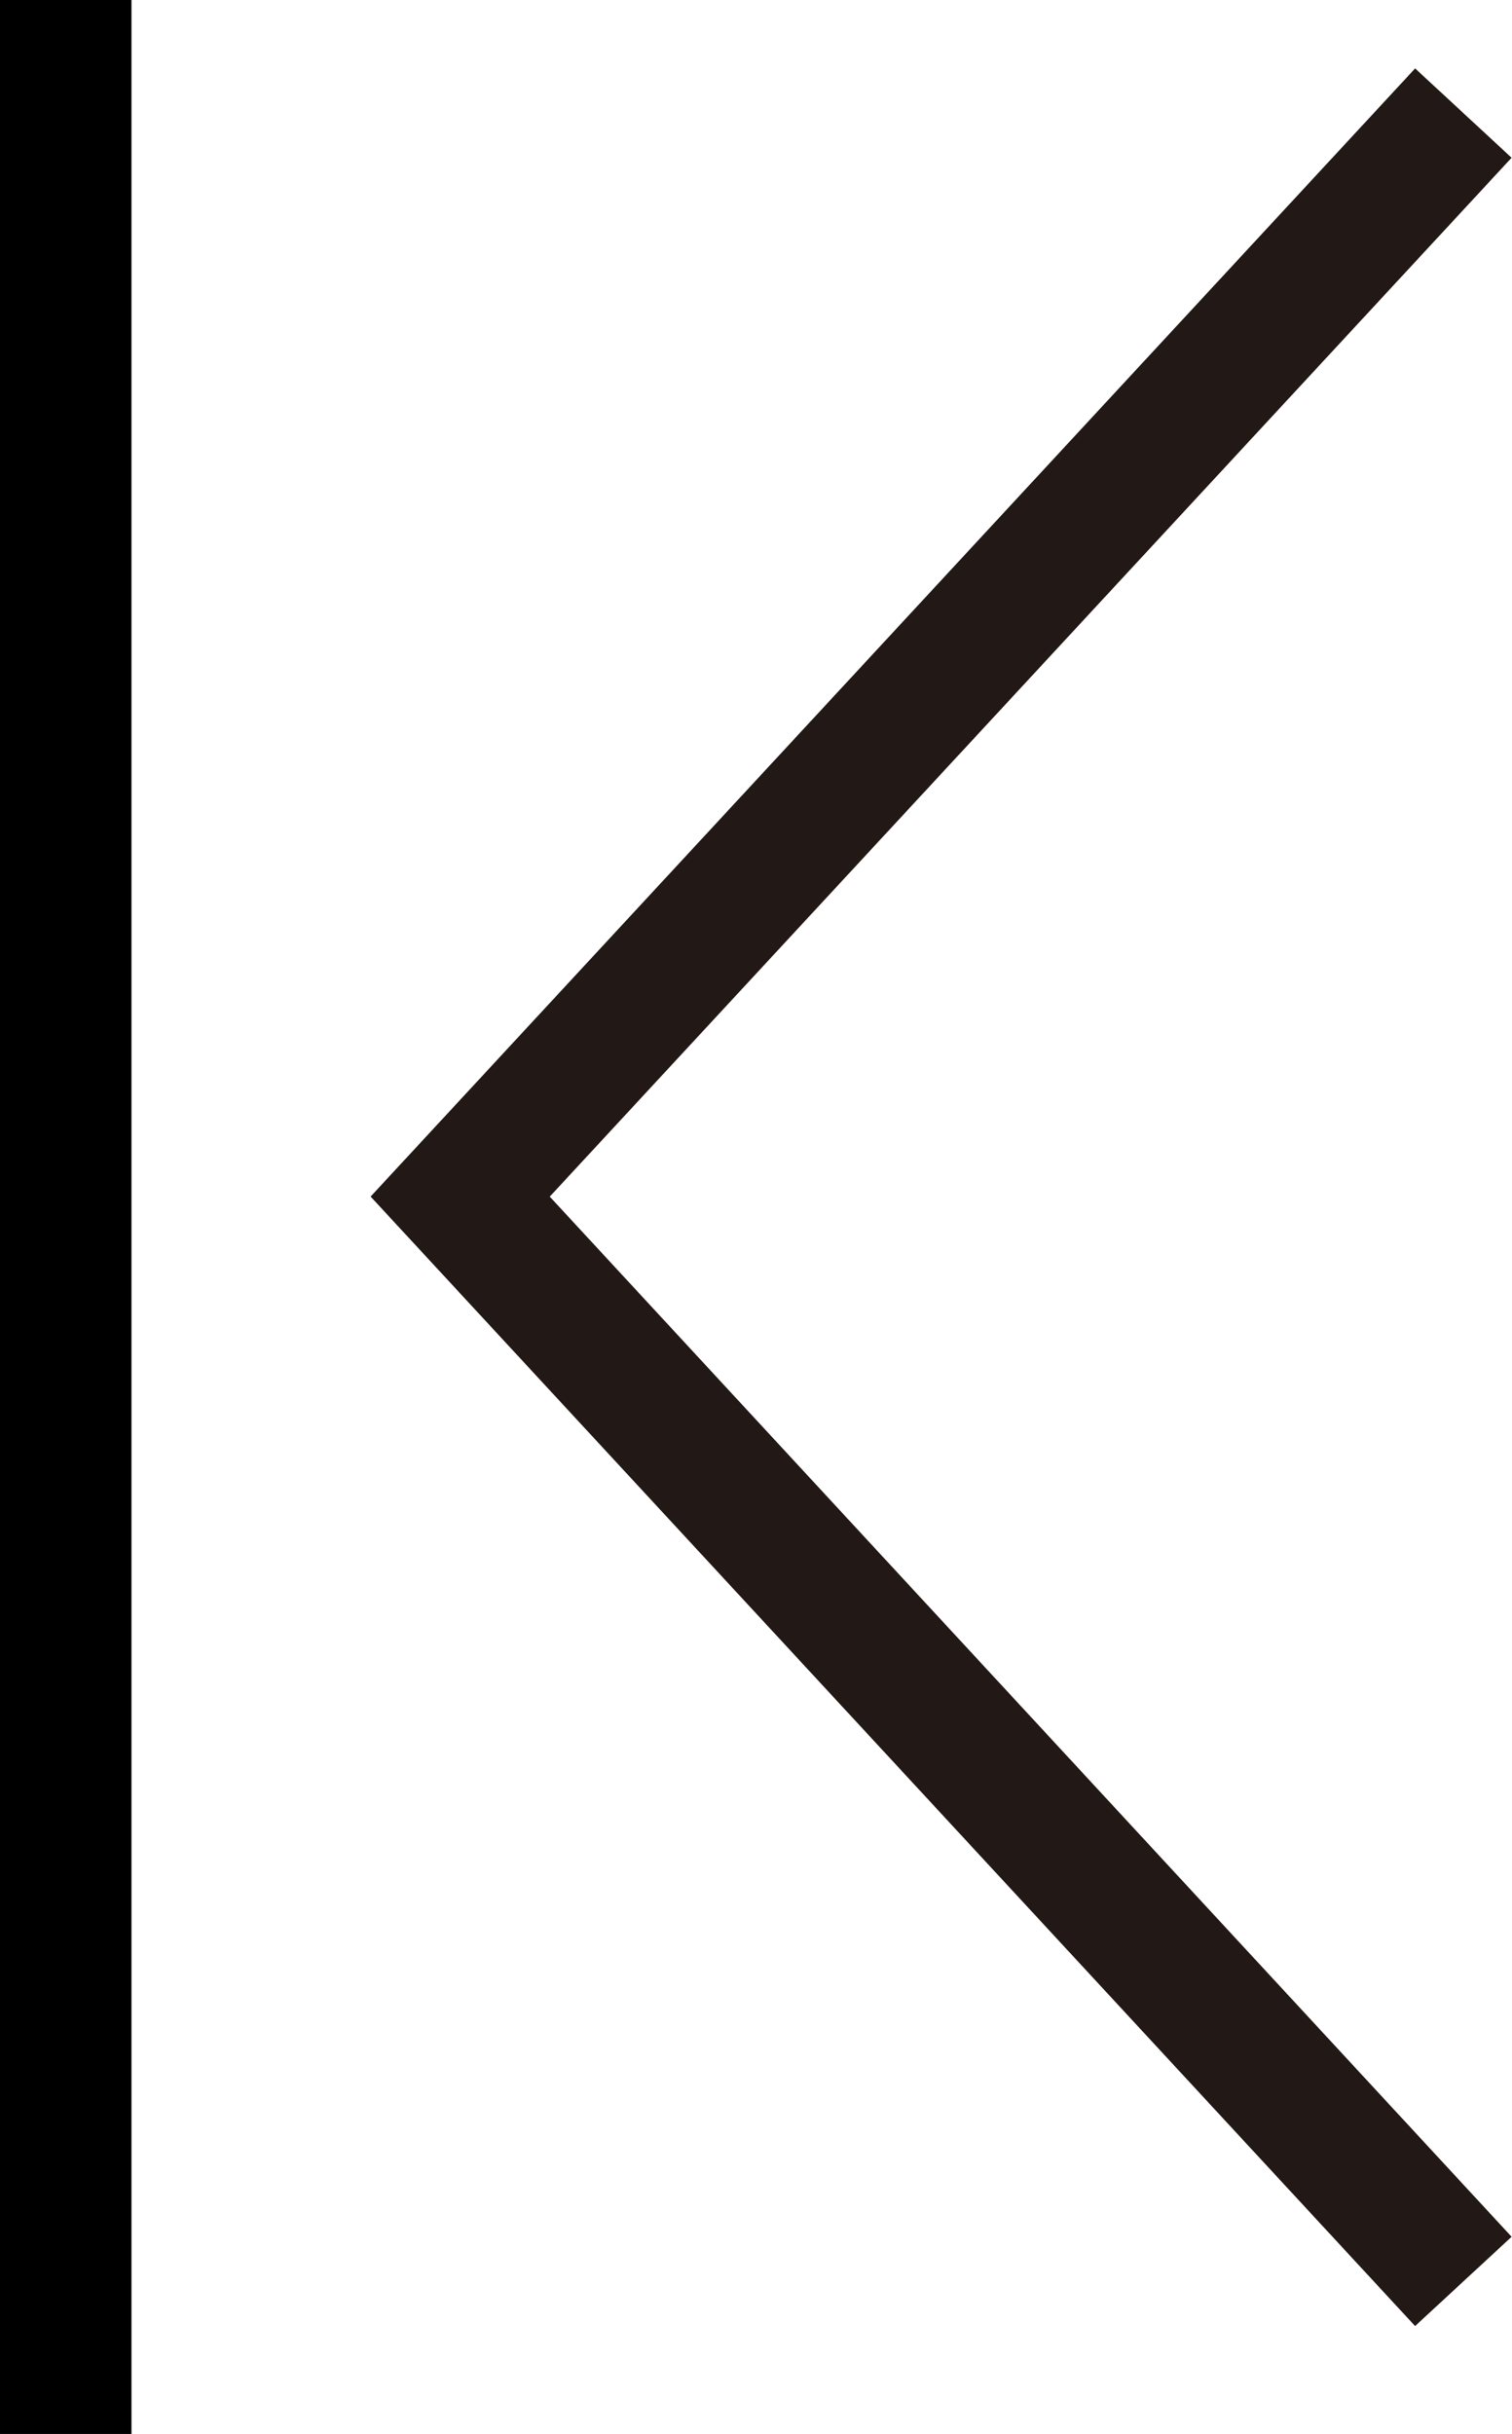
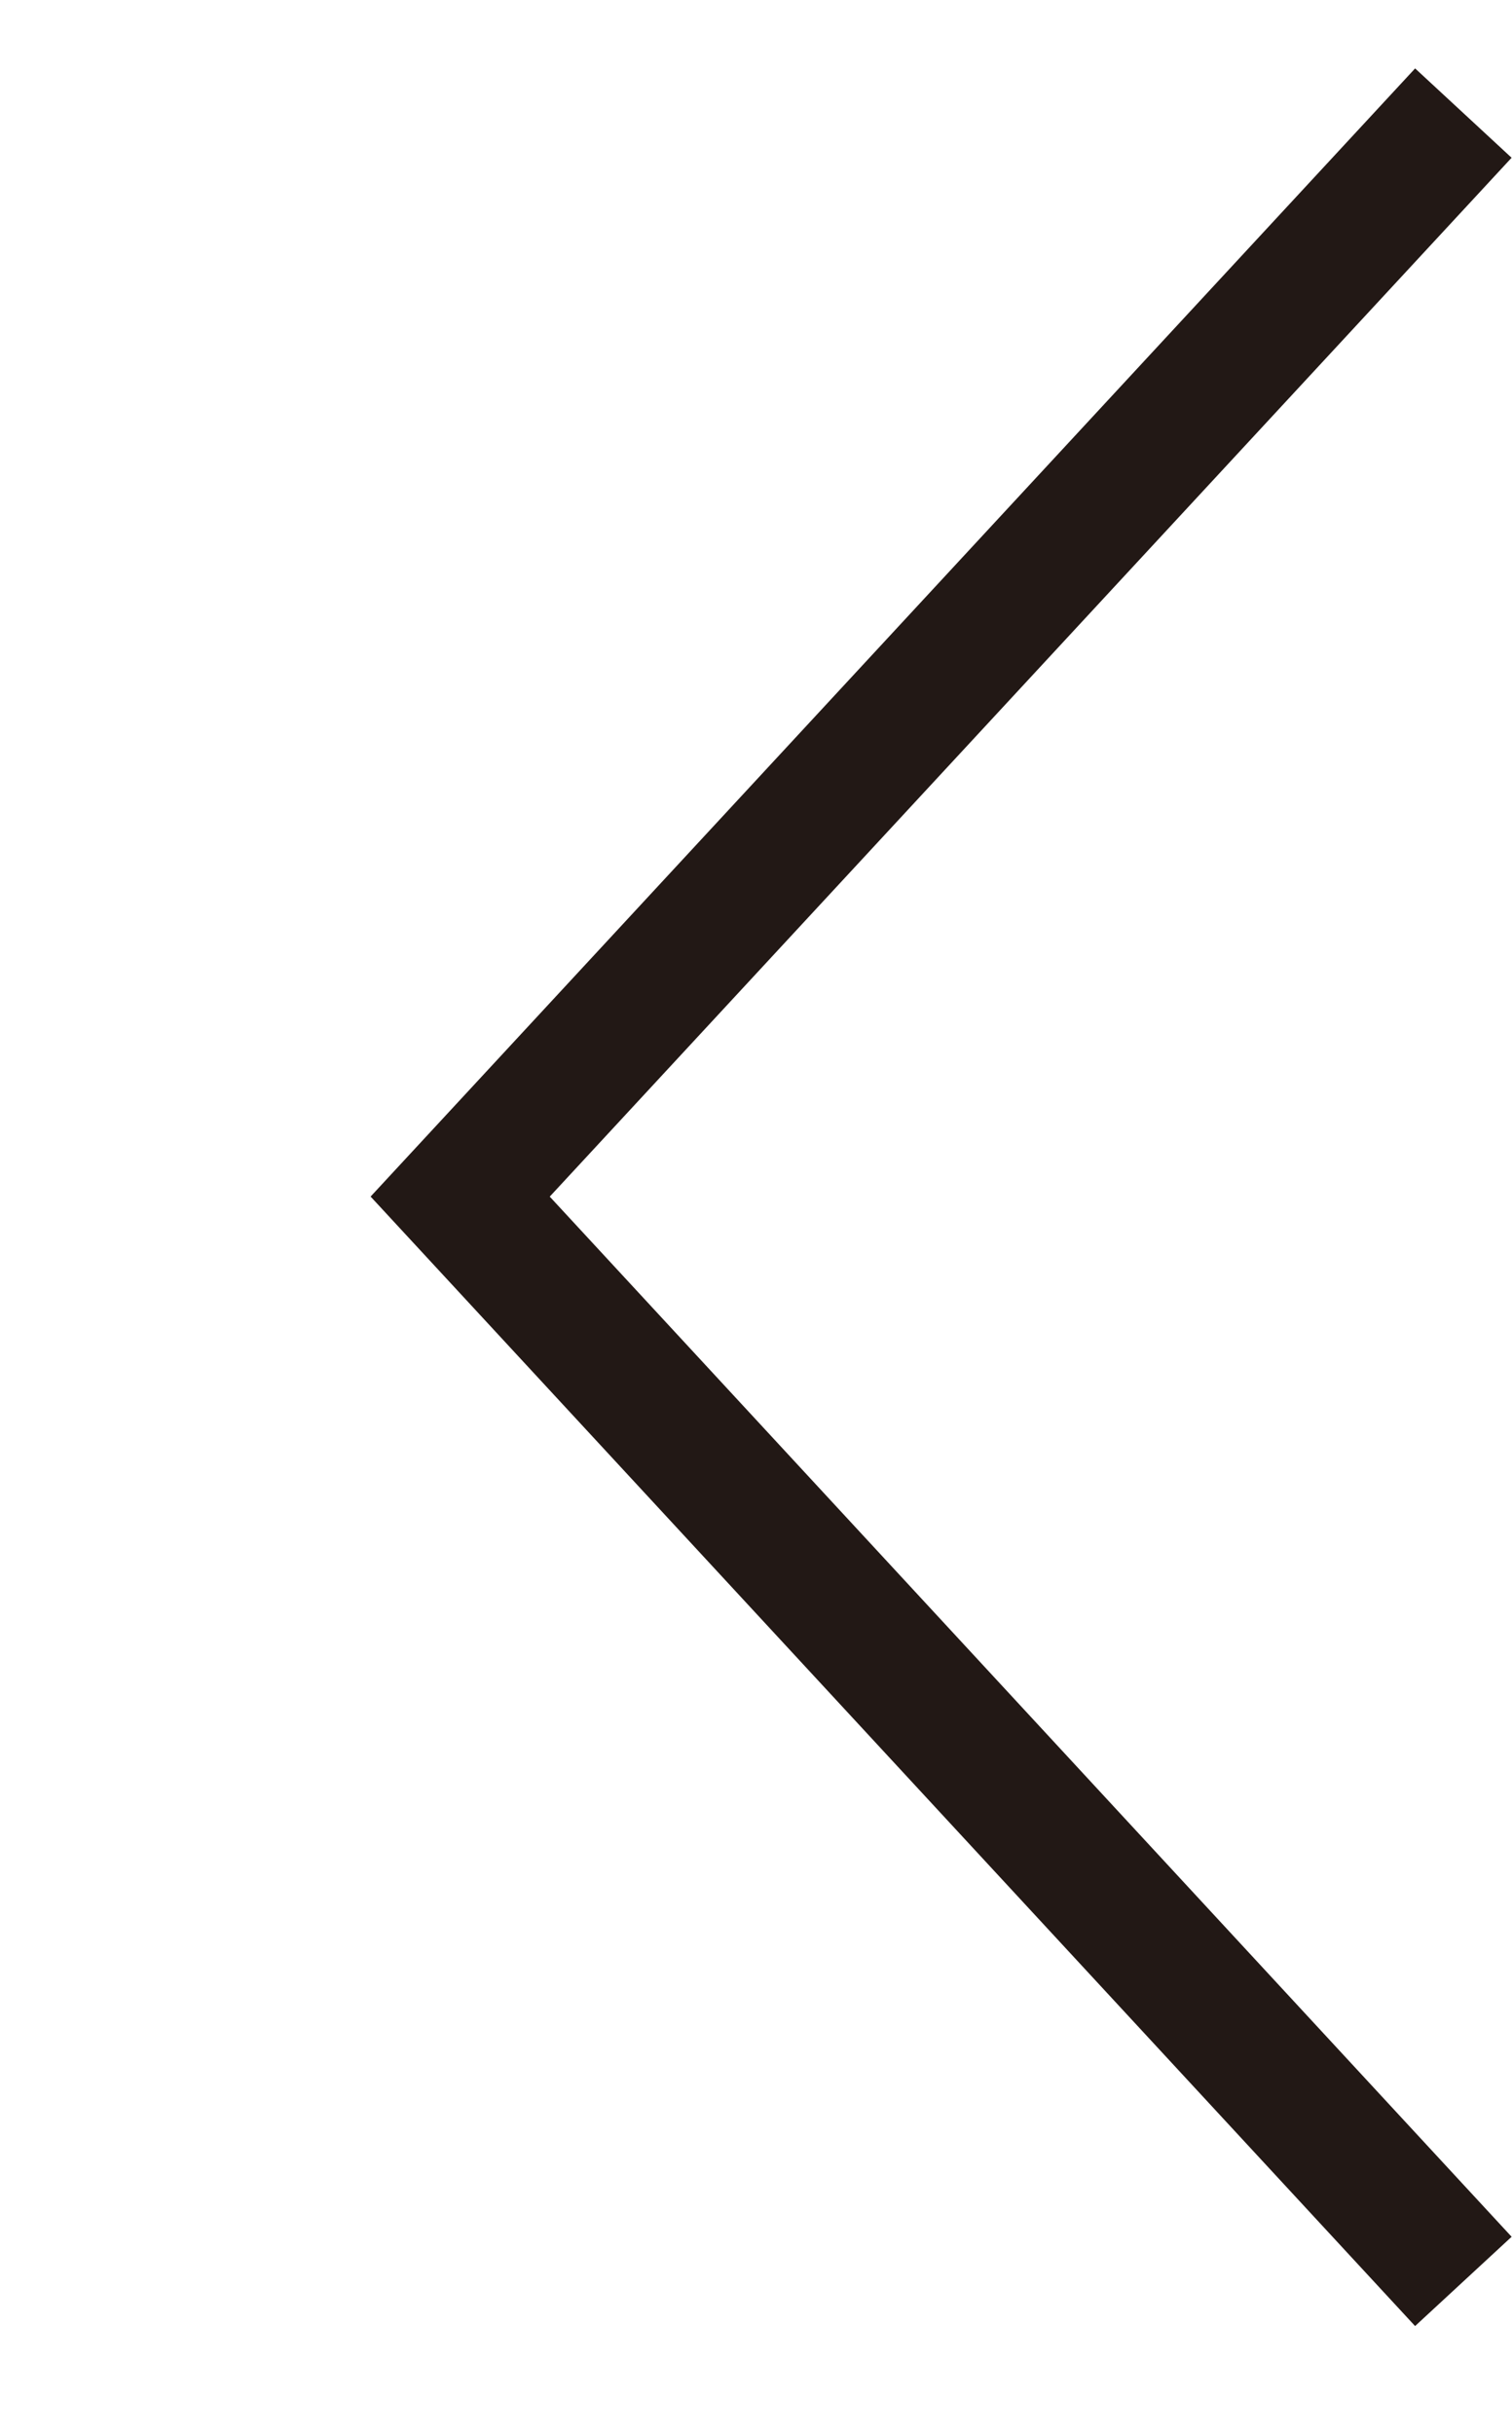
<svg xmlns="http://www.w3.org/2000/svg" id="_レイヤー_2" data-name="レイヤー 2" viewBox="0 0 11.5 18.51">
  <defs>
    <style>
      .cls-1 {
        stroke: #221815;
      }

      .cls-1, .cls-2 {
        fill: none;
        stroke-miterlimit: 10;
      }

      .cls-2 {
        stroke: #000;
      }
    </style>
  </defs>
  <g id="text">
    <g>
      <polyline class="cls-1" points="11.13 17.35 3.5 9.1 11.13 .86" />
-       <line class="cls-2" x1=".5" x2=".5" y2="18.51" />
    </g>
  </g>
</svg>